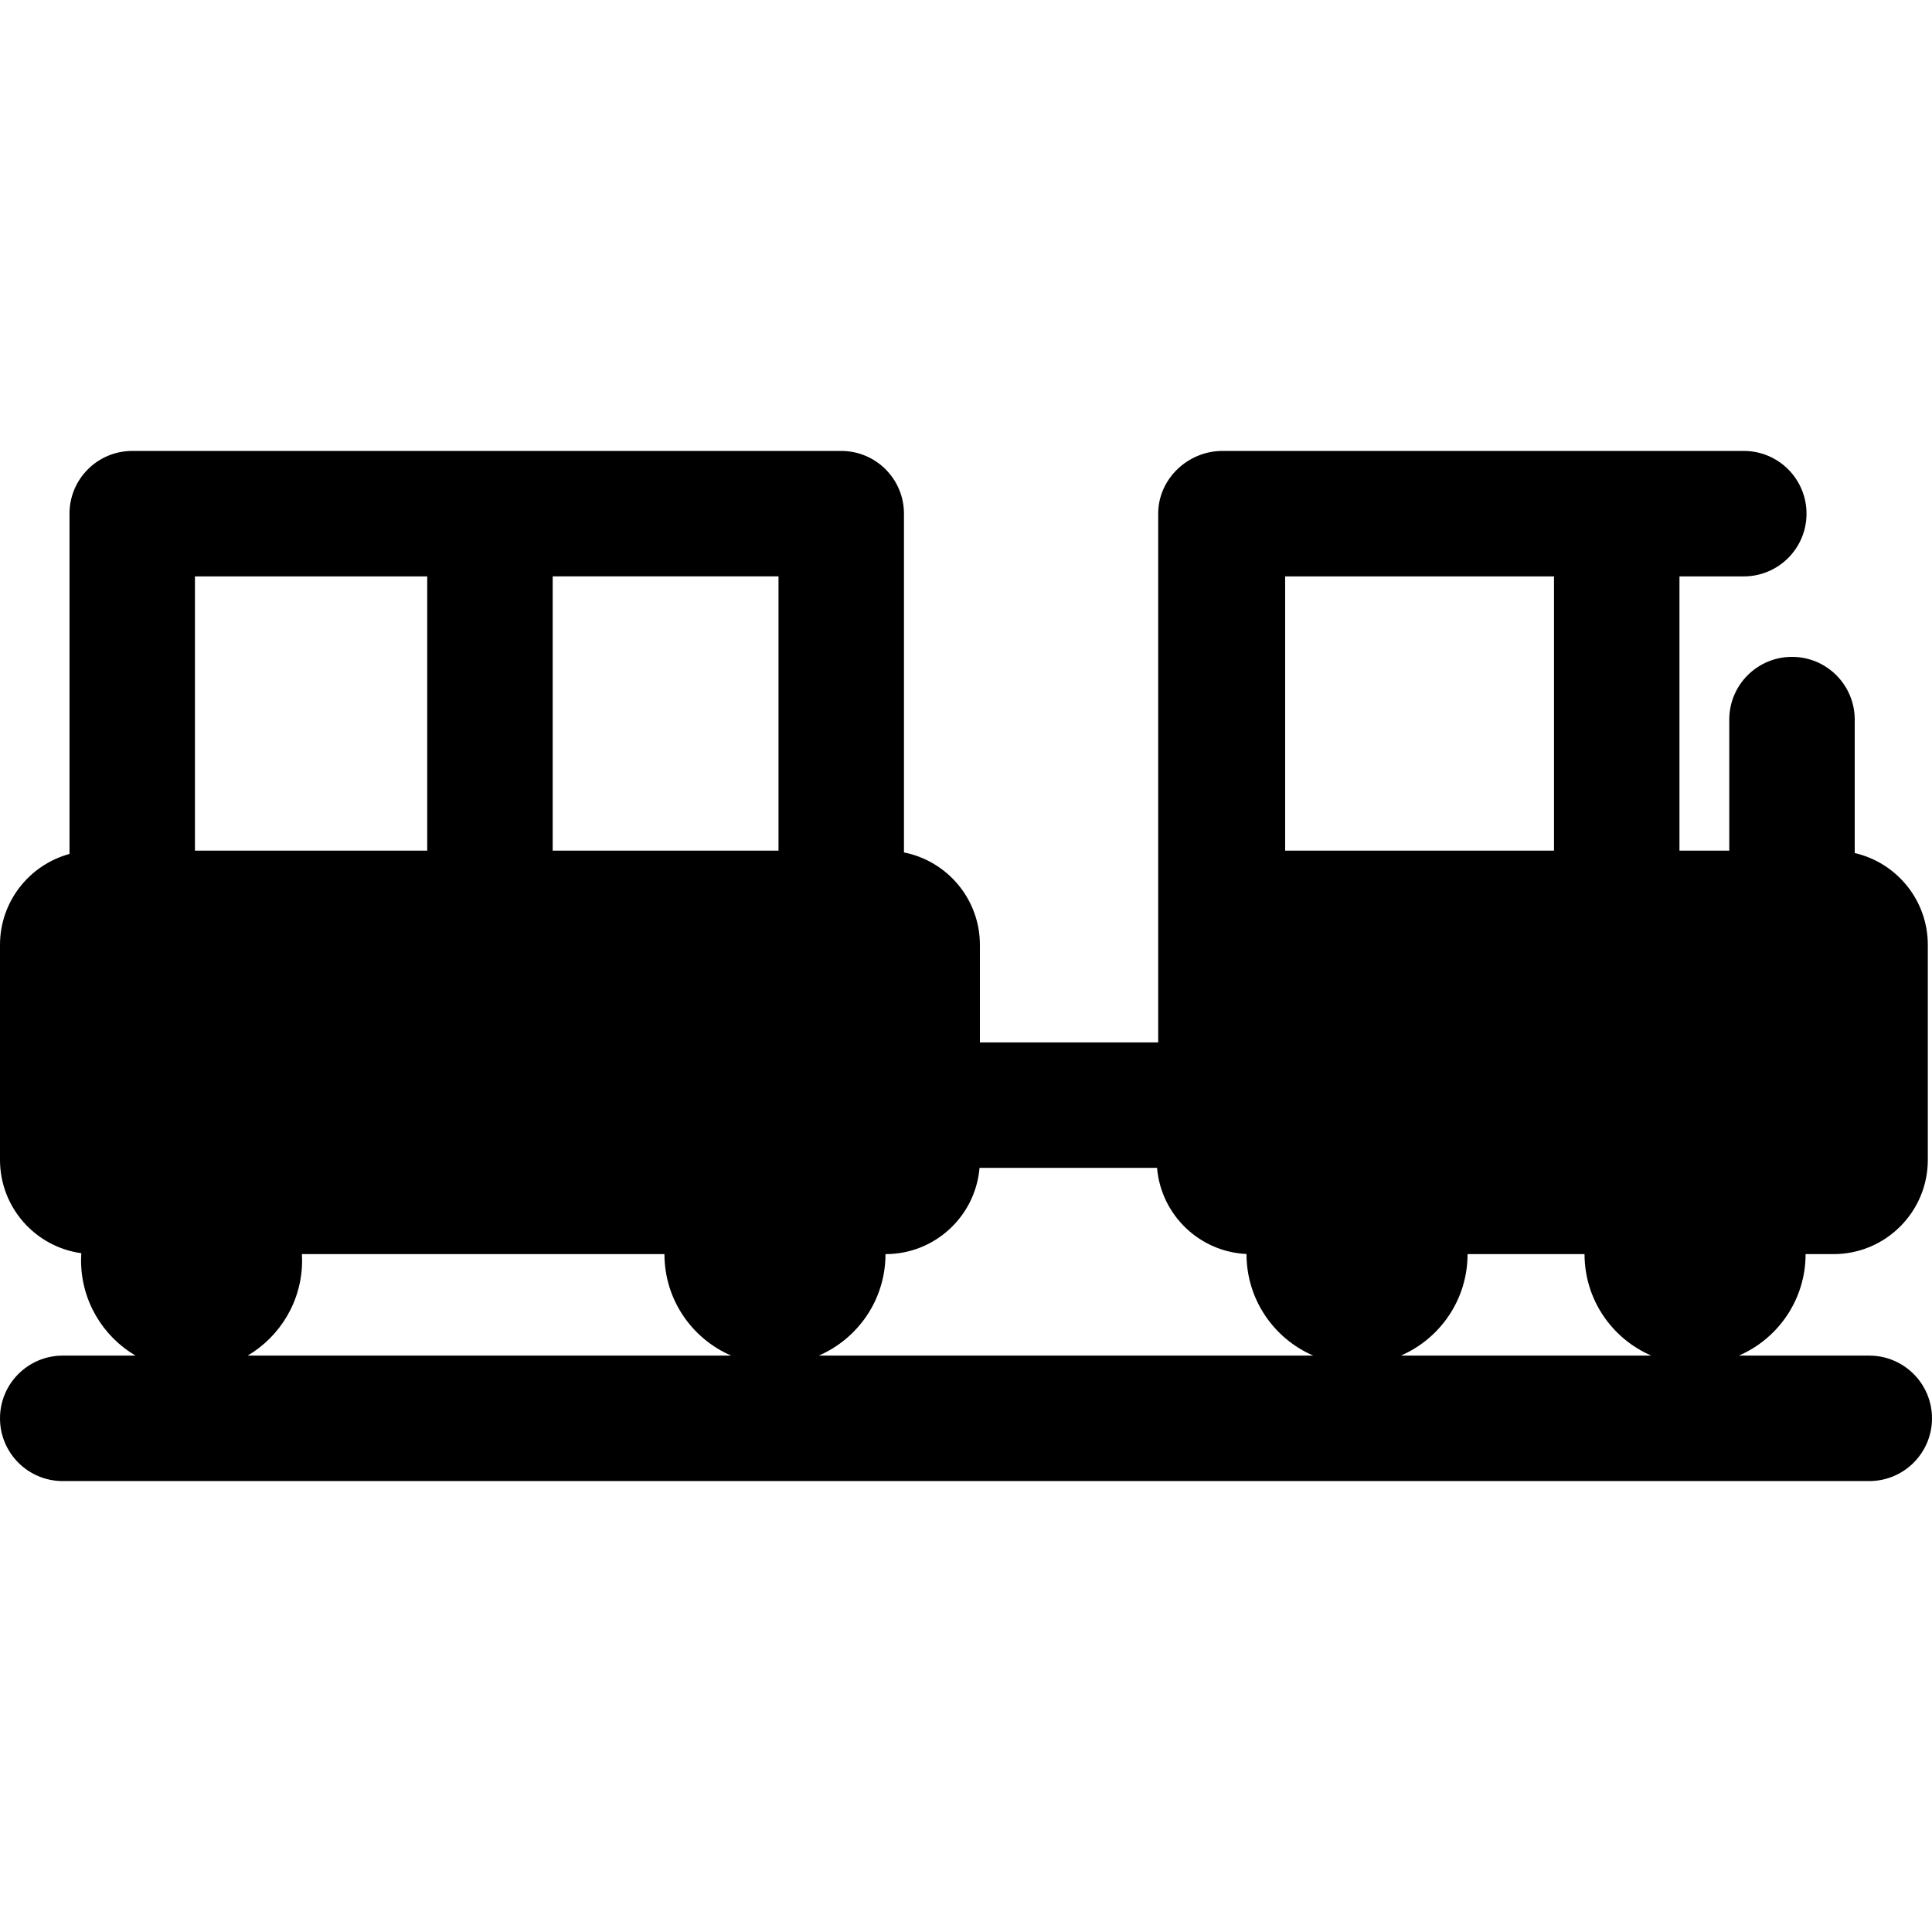
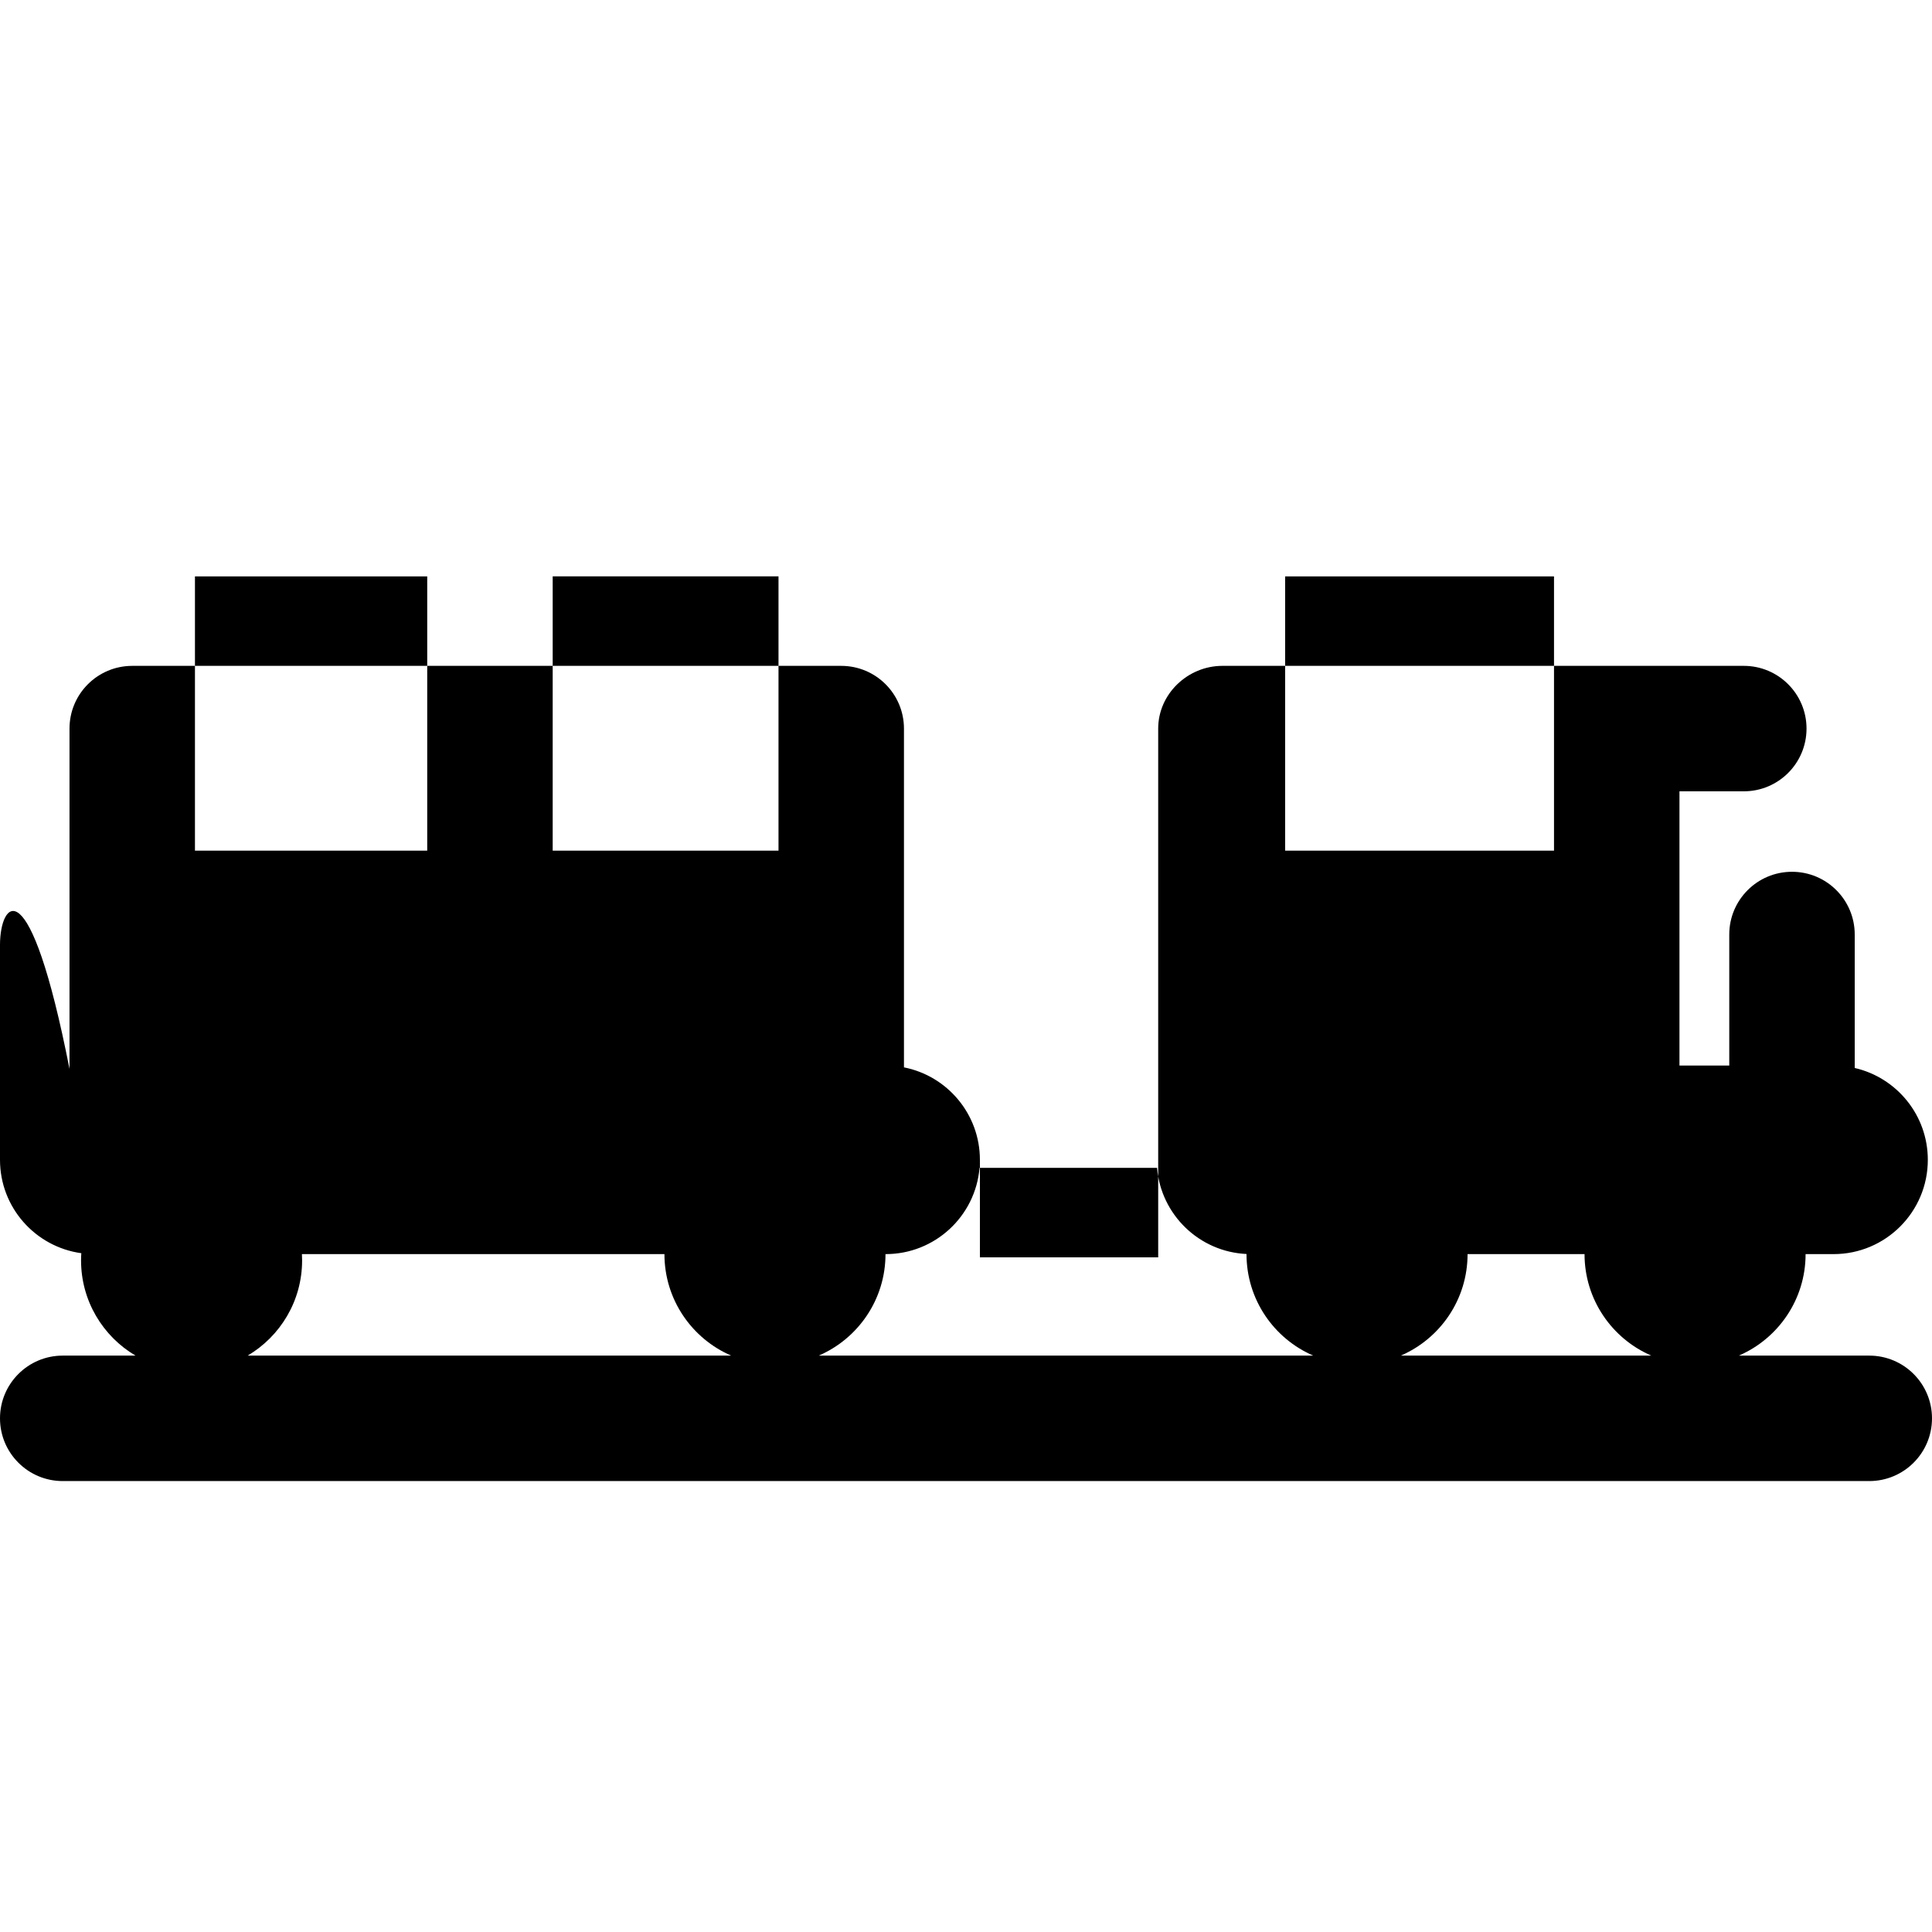
<svg xmlns="http://www.w3.org/2000/svg" fill="#000000" height="800px" width="800px" version="1.1" id="Layer_1" viewBox="0 0 512 512" xml:space="preserve">
  <g>
    <g>
-       <path d="M495.377,359.252H460.81c10.406-4.494,17.691-14.844,17.691-26.899h7.406c13.799,0,24.985-11.186,24.985-24.985v-56.957    c0-11.867-8.277-21.795-19.371-24.343v-35.37c0-9.181-7.443-16.623-16.623-16.623s-16.623,7.443-16.623,16.623v34.73h-13.198    v-72.679h17.049c9.181,0,16.623-7.443,16.623-16.623s-7.443-16.623-16.623-16.623h-33.672h-104.5    c-9.181,0-17.02,7.443-17.02,16.623v140.127h-47.247v-25.84c0-12.136-8.654-22.248-20.126-24.508v-89.777    c0-9.181-7.443-16.623-16.623-16.623H35.042c-9.181,0-16.623,7.443-16.623,16.623v90.181C7.806,229.188,0,238.885,0,250.411    v56.957c0,12.632,9.377,23.069,21.548,24.743c-0.04,0.628-0.068,1.26-0.068,1.9c0,10.753,5.798,20.146,14.435,25.241H16.623    C7.443,359.252,0,366.695,0,375.875c0,9.181,7.443,16.623,16.623,16.623h478.753c9.18,0,16.623-7.443,16.623-16.623    C512,366.695,504.557,359.252,495.377,359.252z M411.829,152.747v72.679h-71.253v-72.679H411.829z M51.665,152.747h61.554v72.679    H51.665V152.747z M65.628,359.252c8.636-5.095,14.434-14.488,14.434-25.241c0-0.556-0.019-1.109-0.05-1.658h96.072    c0,12.055,7.285,22.406,17.691,26.899H65.628z M206.312,225.426h-59.845v-72.679h59.845V225.426z M216.975,359.252    c10.406-4.494,17.691-14.844,17.691-26.899h0.034c13.08,0,23.806-10.054,24.887-22.855h47.043    c1.048,12.413,11.166,22.241,23.707,22.825c0,0.01-0.001,0.02-0.001,0.03c0,12.055,7.284,22.406,17.691,26.899H216.975z     M371.229,359.252c10.406-4.494,17.691-14.844,17.691-26.899h31c-0.001,12.055,7.284,22.405,17.691,26.899H371.229z" />
+       <path d="M495.377,359.252H460.81c10.406-4.494,17.691-14.844,17.691-26.899h7.406c13.799,0,24.985-11.186,24.985-24.985c0-11.867-8.277-21.795-19.371-24.343v-35.37c0-9.181-7.443-16.623-16.623-16.623s-16.623,7.443-16.623,16.623v34.73h-13.198    v-72.679h17.049c9.181,0,16.623-7.443,16.623-16.623s-7.443-16.623-16.623-16.623h-33.672h-104.5    c-9.181,0-17.02,7.443-17.02,16.623v140.127h-47.247v-25.84c0-12.136-8.654-22.248-20.126-24.508v-89.777    c0-9.181-7.443-16.623-16.623-16.623H35.042c-9.181,0-16.623,7.443-16.623,16.623v90.181C7.806,229.188,0,238.885,0,250.411    v56.957c0,12.632,9.377,23.069,21.548,24.743c-0.04,0.628-0.068,1.26-0.068,1.9c0,10.753,5.798,20.146,14.435,25.241H16.623    C7.443,359.252,0,366.695,0,375.875c0,9.181,7.443,16.623,16.623,16.623h478.753c9.18,0,16.623-7.443,16.623-16.623    C512,366.695,504.557,359.252,495.377,359.252z M411.829,152.747v72.679h-71.253v-72.679H411.829z M51.665,152.747h61.554v72.679    H51.665V152.747z M65.628,359.252c8.636-5.095,14.434-14.488,14.434-25.241c0-0.556-0.019-1.109-0.05-1.658h96.072    c0,12.055,7.285,22.406,17.691,26.899H65.628z M206.312,225.426h-59.845v-72.679h59.845V225.426z M216.975,359.252    c10.406-4.494,17.691-14.844,17.691-26.899h0.034c13.08,0,23.806-10.054,24.887-22.855h47.043    c1.048,12.413,11.166,22.241,23.707,22.825c0,0.01-0.001,0.02-0.001,0.03c0,12.055,7.284,22.406,17.691,26.899H216.975z     M371.229,359.252c10.406-4.494,17.691-14.844,17.691-26.899h31c-0.001,12.055,7.284,22.405,17.691,26.899H371.229z" />
    </g>
  </g>
</svg>